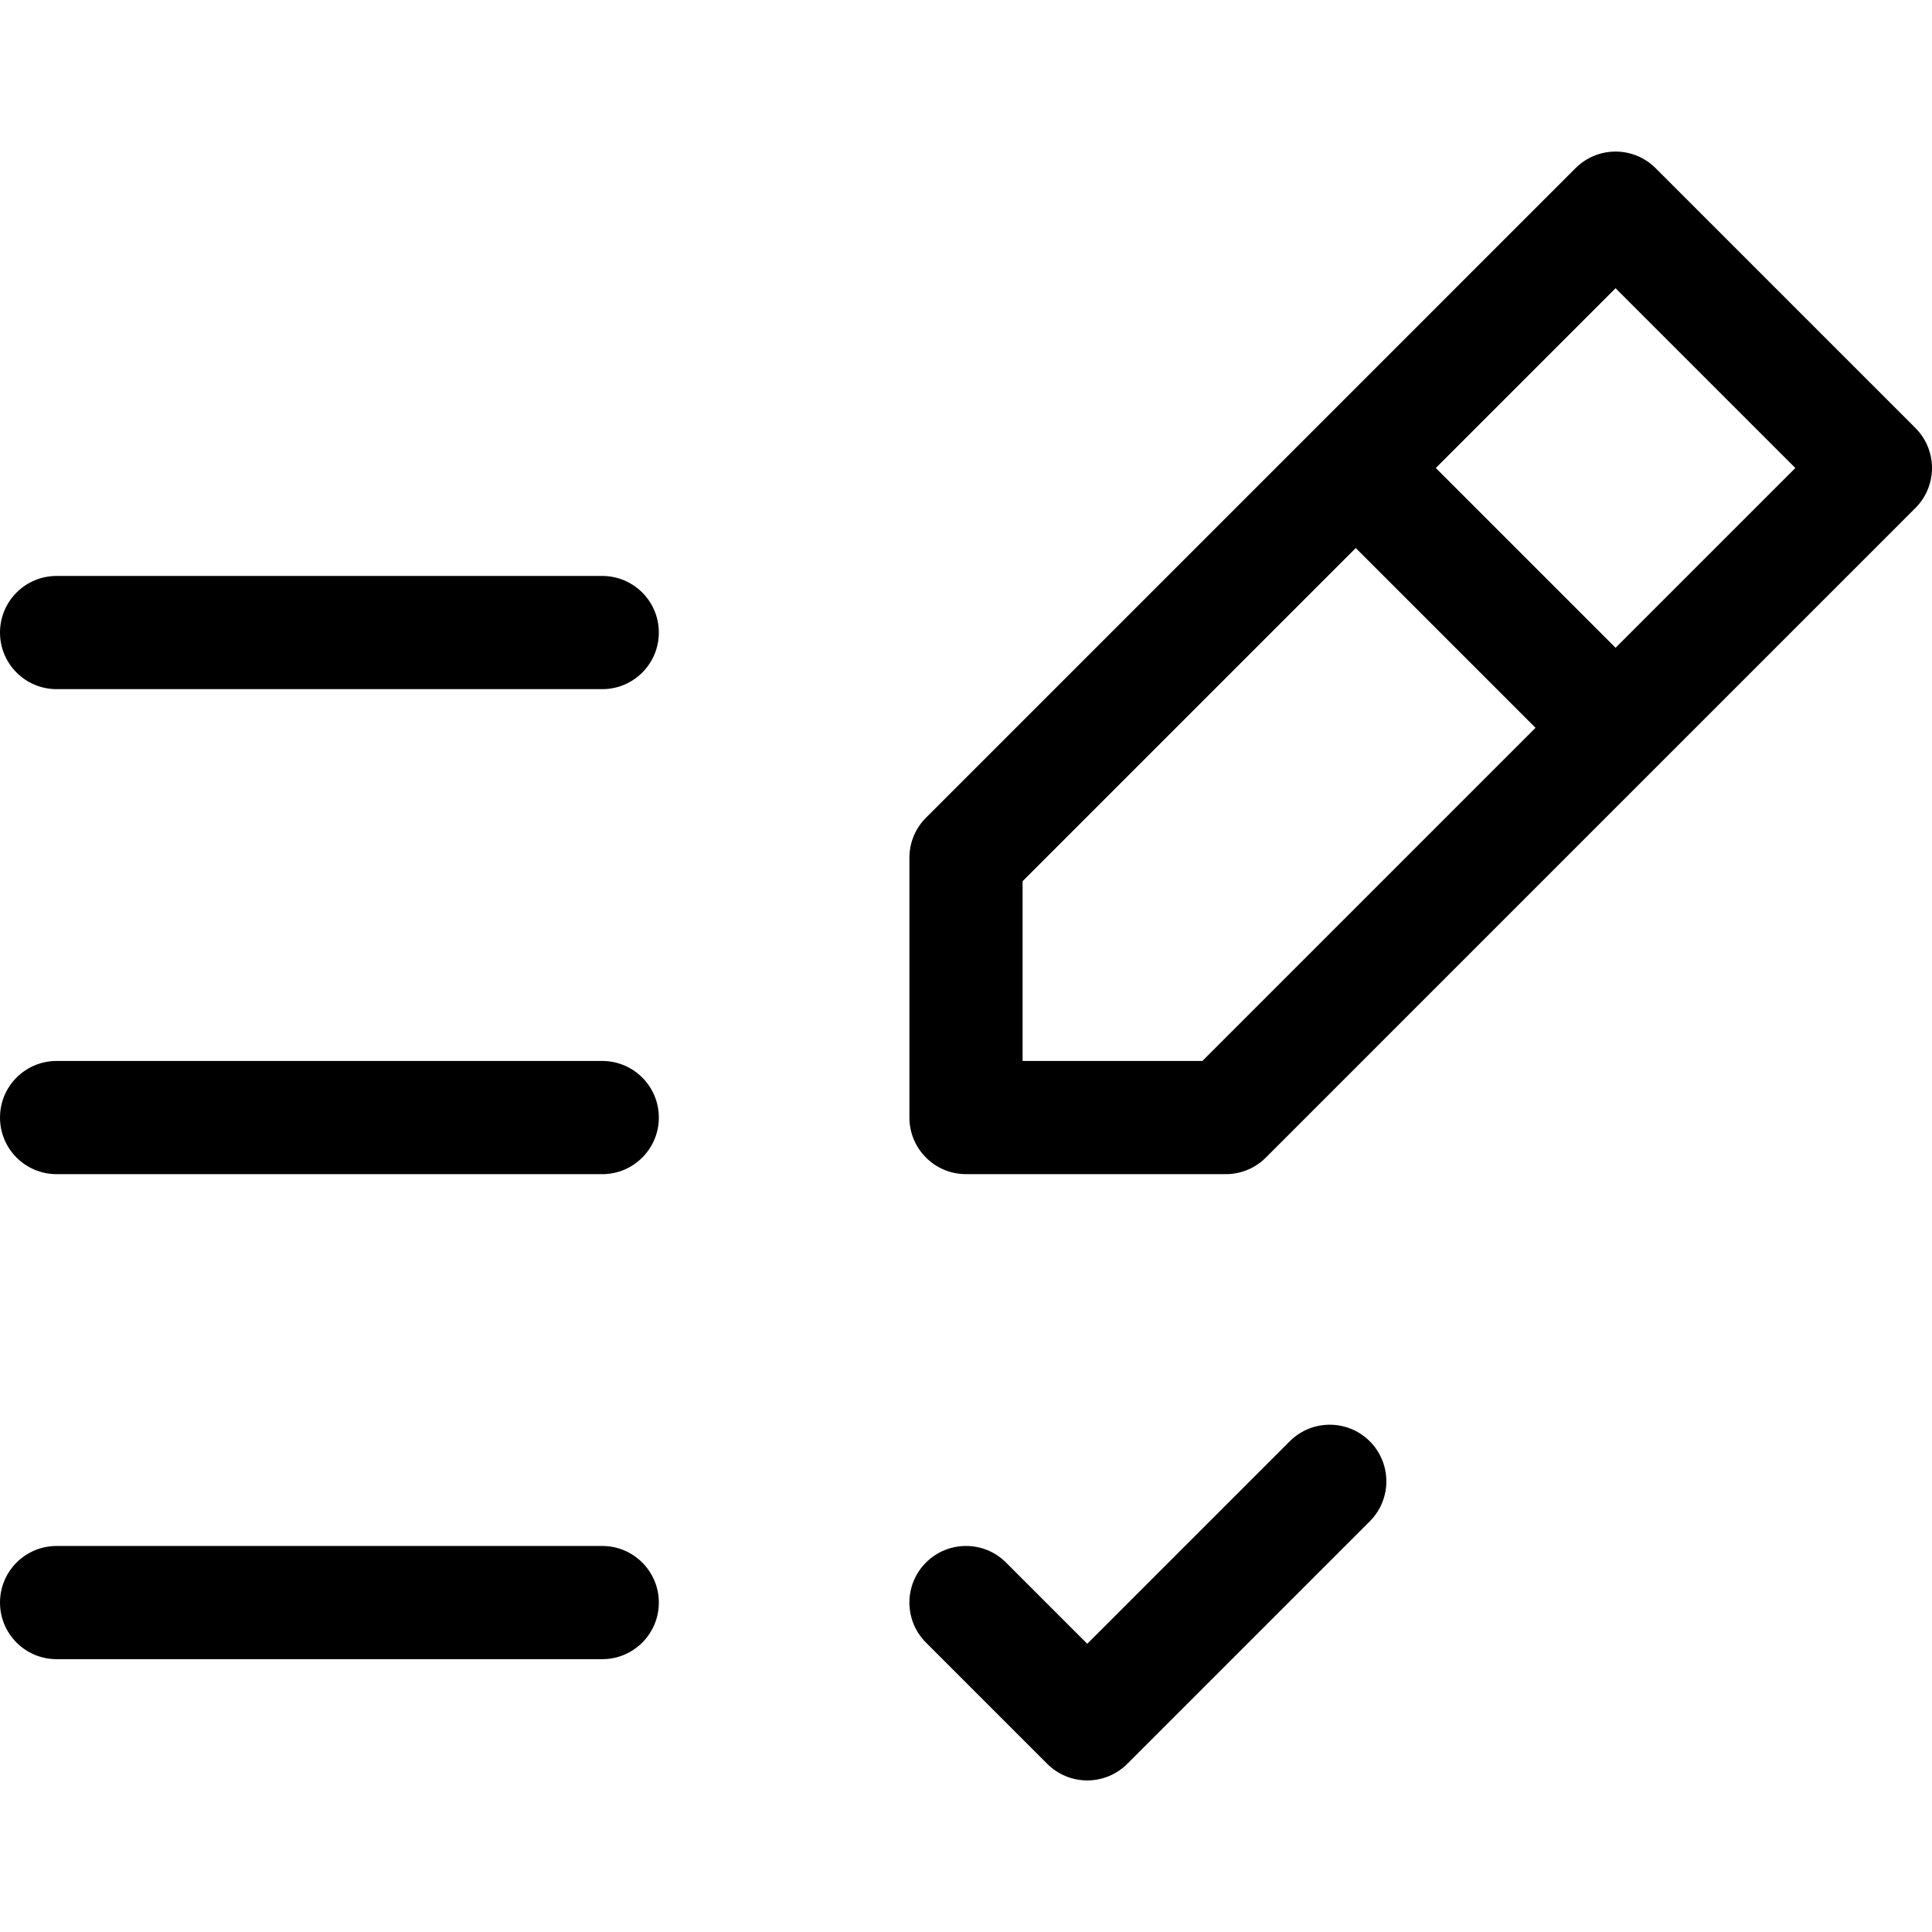
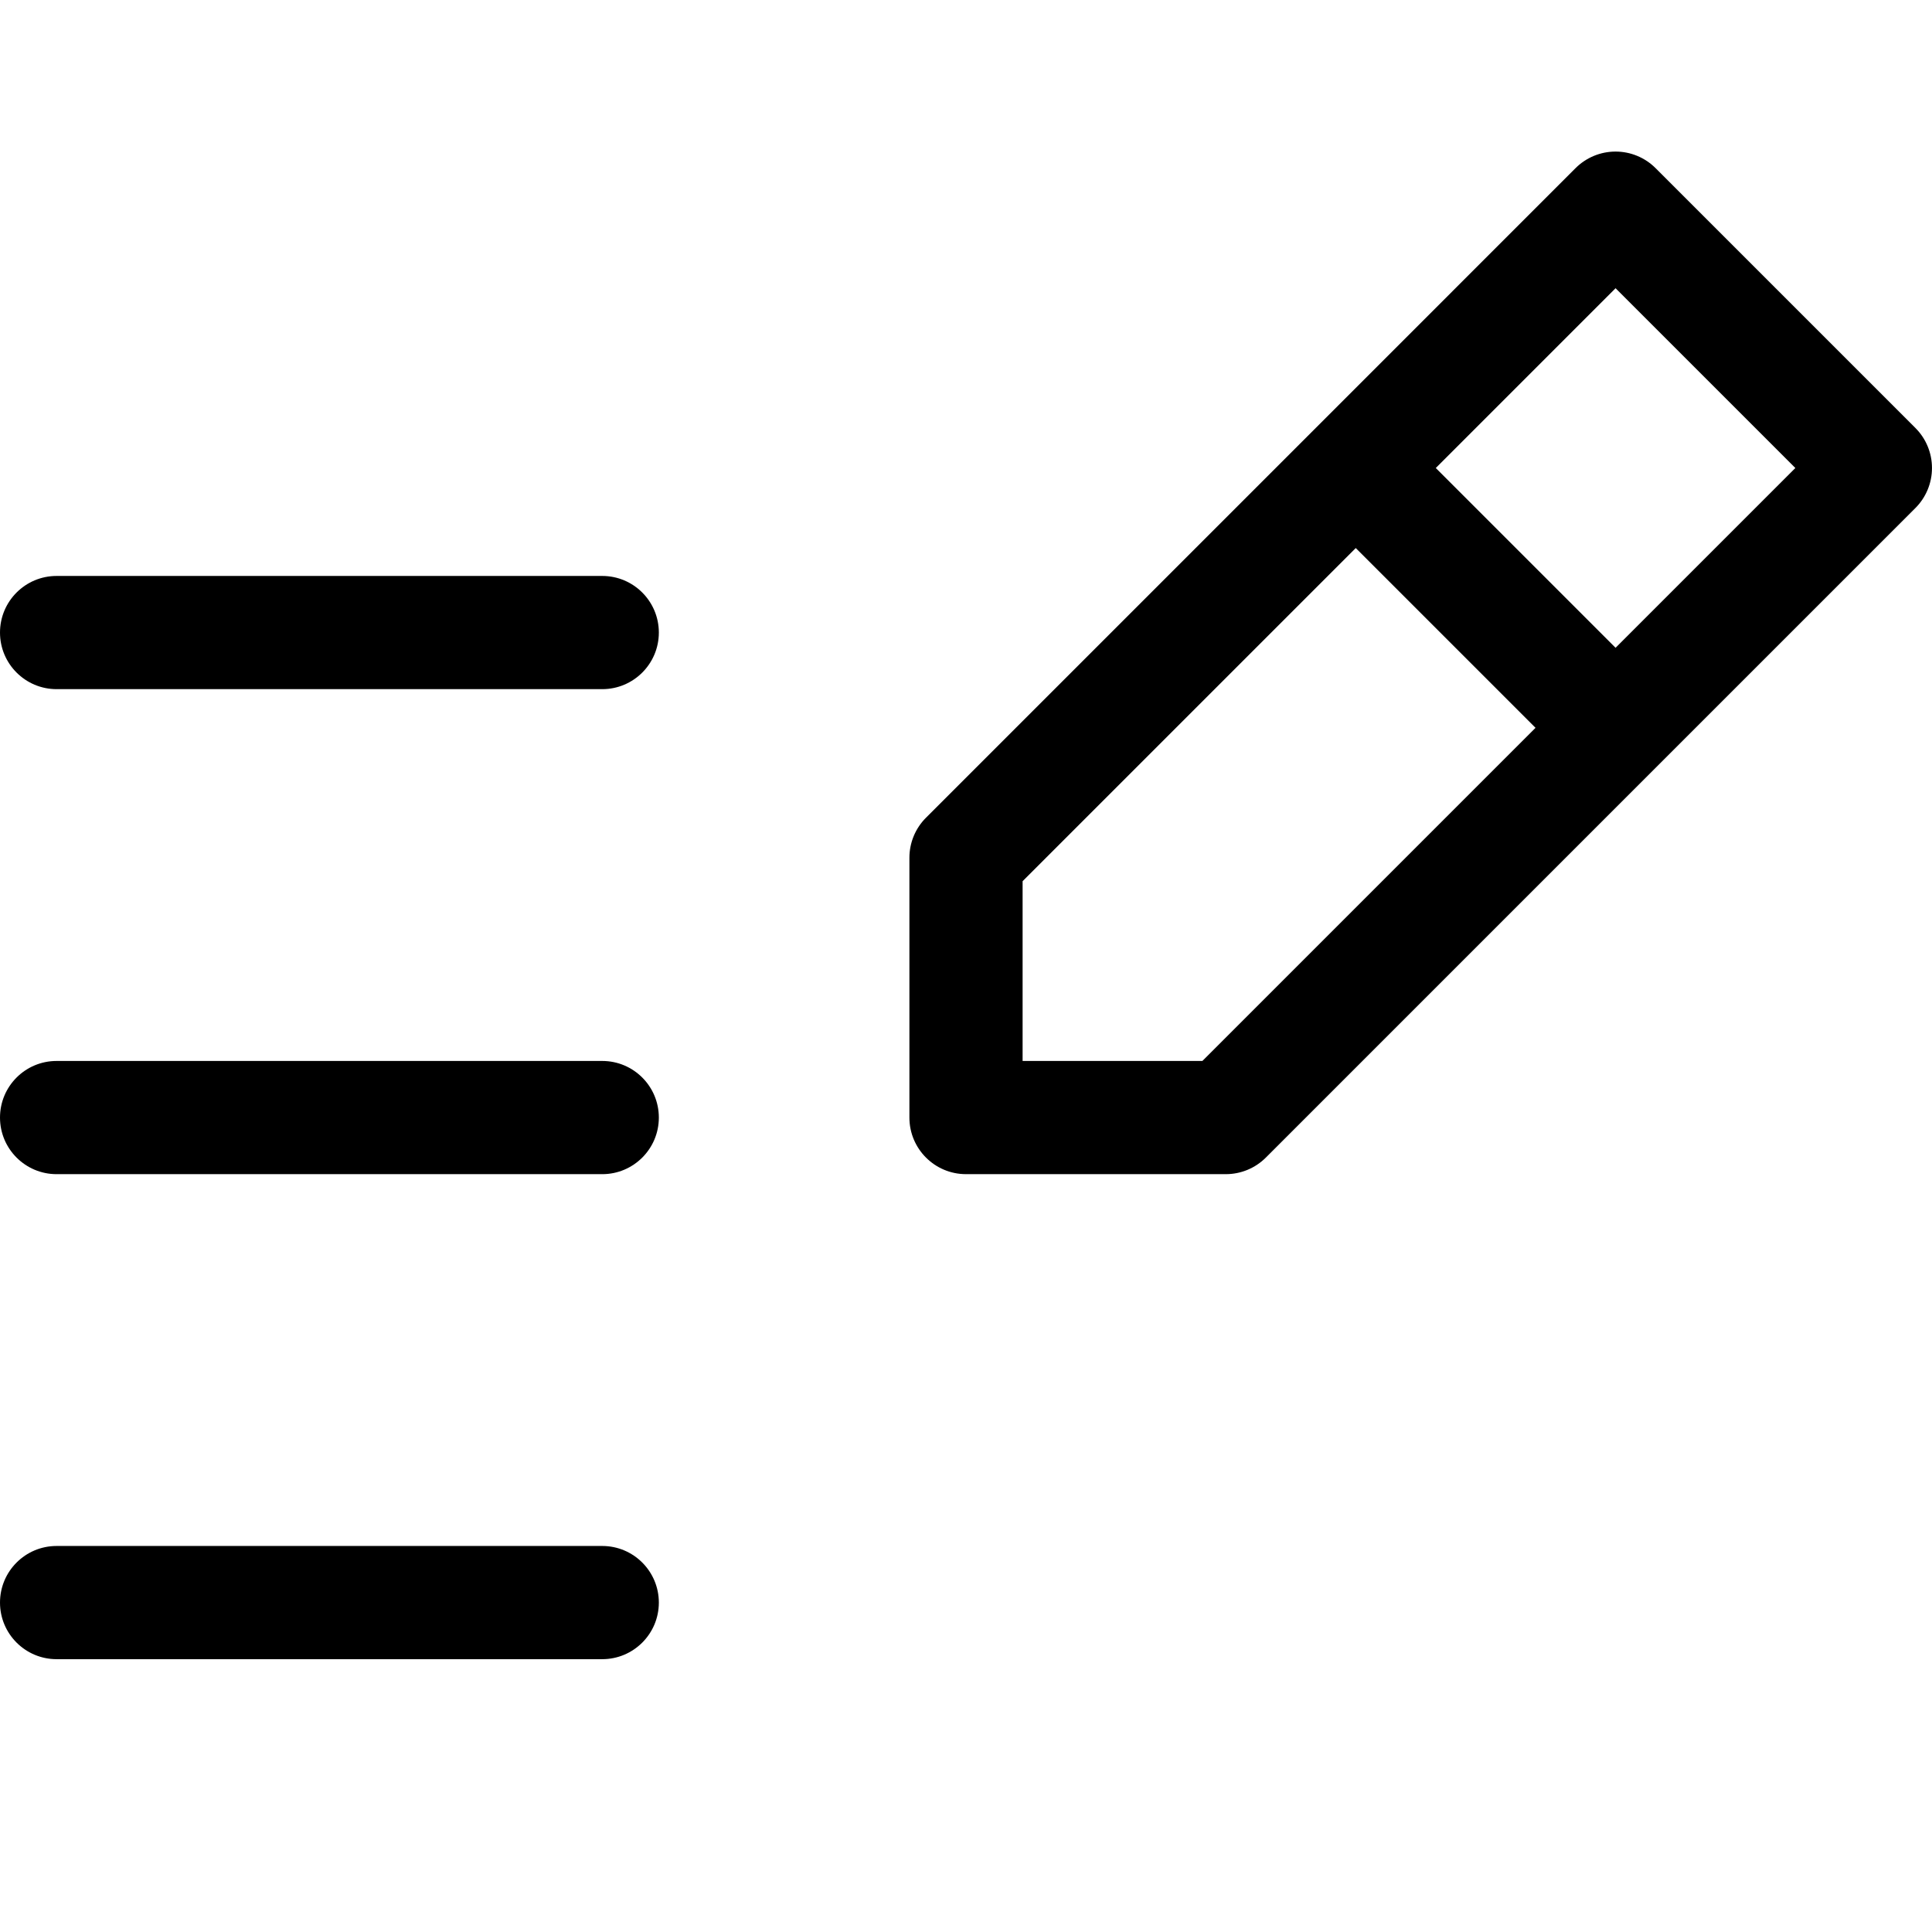
<svg xmlns="http://www.w3.org/2000/svg" width="1024" height="1024" version="1.1" id="Capa_1" x="0px" y="0px" viewBox="0 0 512.002 512.002" style="enable-background:new 0 0 512.002 512.002;" xml:space="preserve">
  <g>
    <g>
      <path d="M159.601,152.633H15c-8.284,0-15,6.716-15,15s6.716,15,15,15h144.601c8.284,0,15-6.716,15-15 S167.885,152.633,159.601,152.633z" />
    </g>
  </g>
  <g>
    <g>
      <path d="M159.601,281.167H15c-8.284,0-15,6.716-15,15s6.716,15,15,15h144.601c8.284,0,15-6.716,15-15 S167.885,281.167,159.601,281.167z" />
    </g>
  </g>
  <g>
    <g>
-       <path d="M363.007,381.96c-5.858-5.857-15.356-5.857-21.213,0.001l-53.66,53.66l-21.526-21.527 c-5.856-5.858-15.354-5.858-21.213-0.001c-5.858,5.858-5.858,15.355,0,21.213l32.133,32.134c2.813,2.813,6.628,4.394,10.606,4.394 c3.979,0,7.794-1.581,10.606-4.394l64.267-64.267C368.865,397.315,368.865,387.818,363.007,381.96z" />
-     </g>
+       </g>
  </g>
  <g>
    <g>
      <path d="M159.601,409.701H15c-8.284,0-15,6.716-15,15s6.716,15,15,15h144.601c8.284,0,15-6.716,15-15 S167.885,409.701,159.601,409.701z" />
    </g>
  </g>
  <g>
    <g>
-       <path d="M507.607,113.42l-68.858-68.859c-2.813-2.813-6.628-4.394-10.606-4.394c-3.979,0-7.794,1.581-10.607,4.394l-68.854,68.859 c-0.002,0.002-0.003,0.004-0.005,0.005l-103.281,103.28c-2.813,2.813-4.393,6.628-4.393,10.606v68.855c0,8.284,6.716,15,15,15 h68.857c3.979,0,7.794-1.581,10.606-4.394l103.279-103.28c0.002-0.002,0.003-0.003,0.005-0.005l68.858-68.855 c2.814-2.813,4.394-6.628,4.394-10.607C512.001,120.048,510.421,116.233,507.607,113.42z M318.646,281.167h-47.645v-47.642 l88.287-88.285l47.642,47.642L318.646,281.167z M428.143,171.669l-9.082-9.082l-38.559-38.561l47.642-47.645l47.645,47.645 L428.143,171.669z" />
+       <path d="M507.607,113.42l-68.858-68.859c-2.813-2.813-6.628-4.394-10.606-4.394c-3.979,0-7.794,1.581-10.607,4.394l-68.854,68.859 c-0.002,0.002-0.003,0.004-0.005,0.005l-103.281,103.28c-2.813,2.813-4.393,6.628-4.393,10.606v68.855c0,8.284,6.716,15,15,15 h68.857c3.979,0,7.794-1.581,10.606-4.394l103.279-103.28l68.858-68.855 c2.814-2.813,4.394-6.628,4.394-10.607C512.001,120.048,510.421,116.233,507.607,113.42z M318.646,281.167h-47.645v-47.642 l88.287-88.285l47.642,47.642L318.646,281.167z M428.143,171.669l-9.082-9.082l-38.559-38.561l47.642-47.645l47.645,47.645 L428.143,171.669z" />
    </g>
  </g>
</svg>